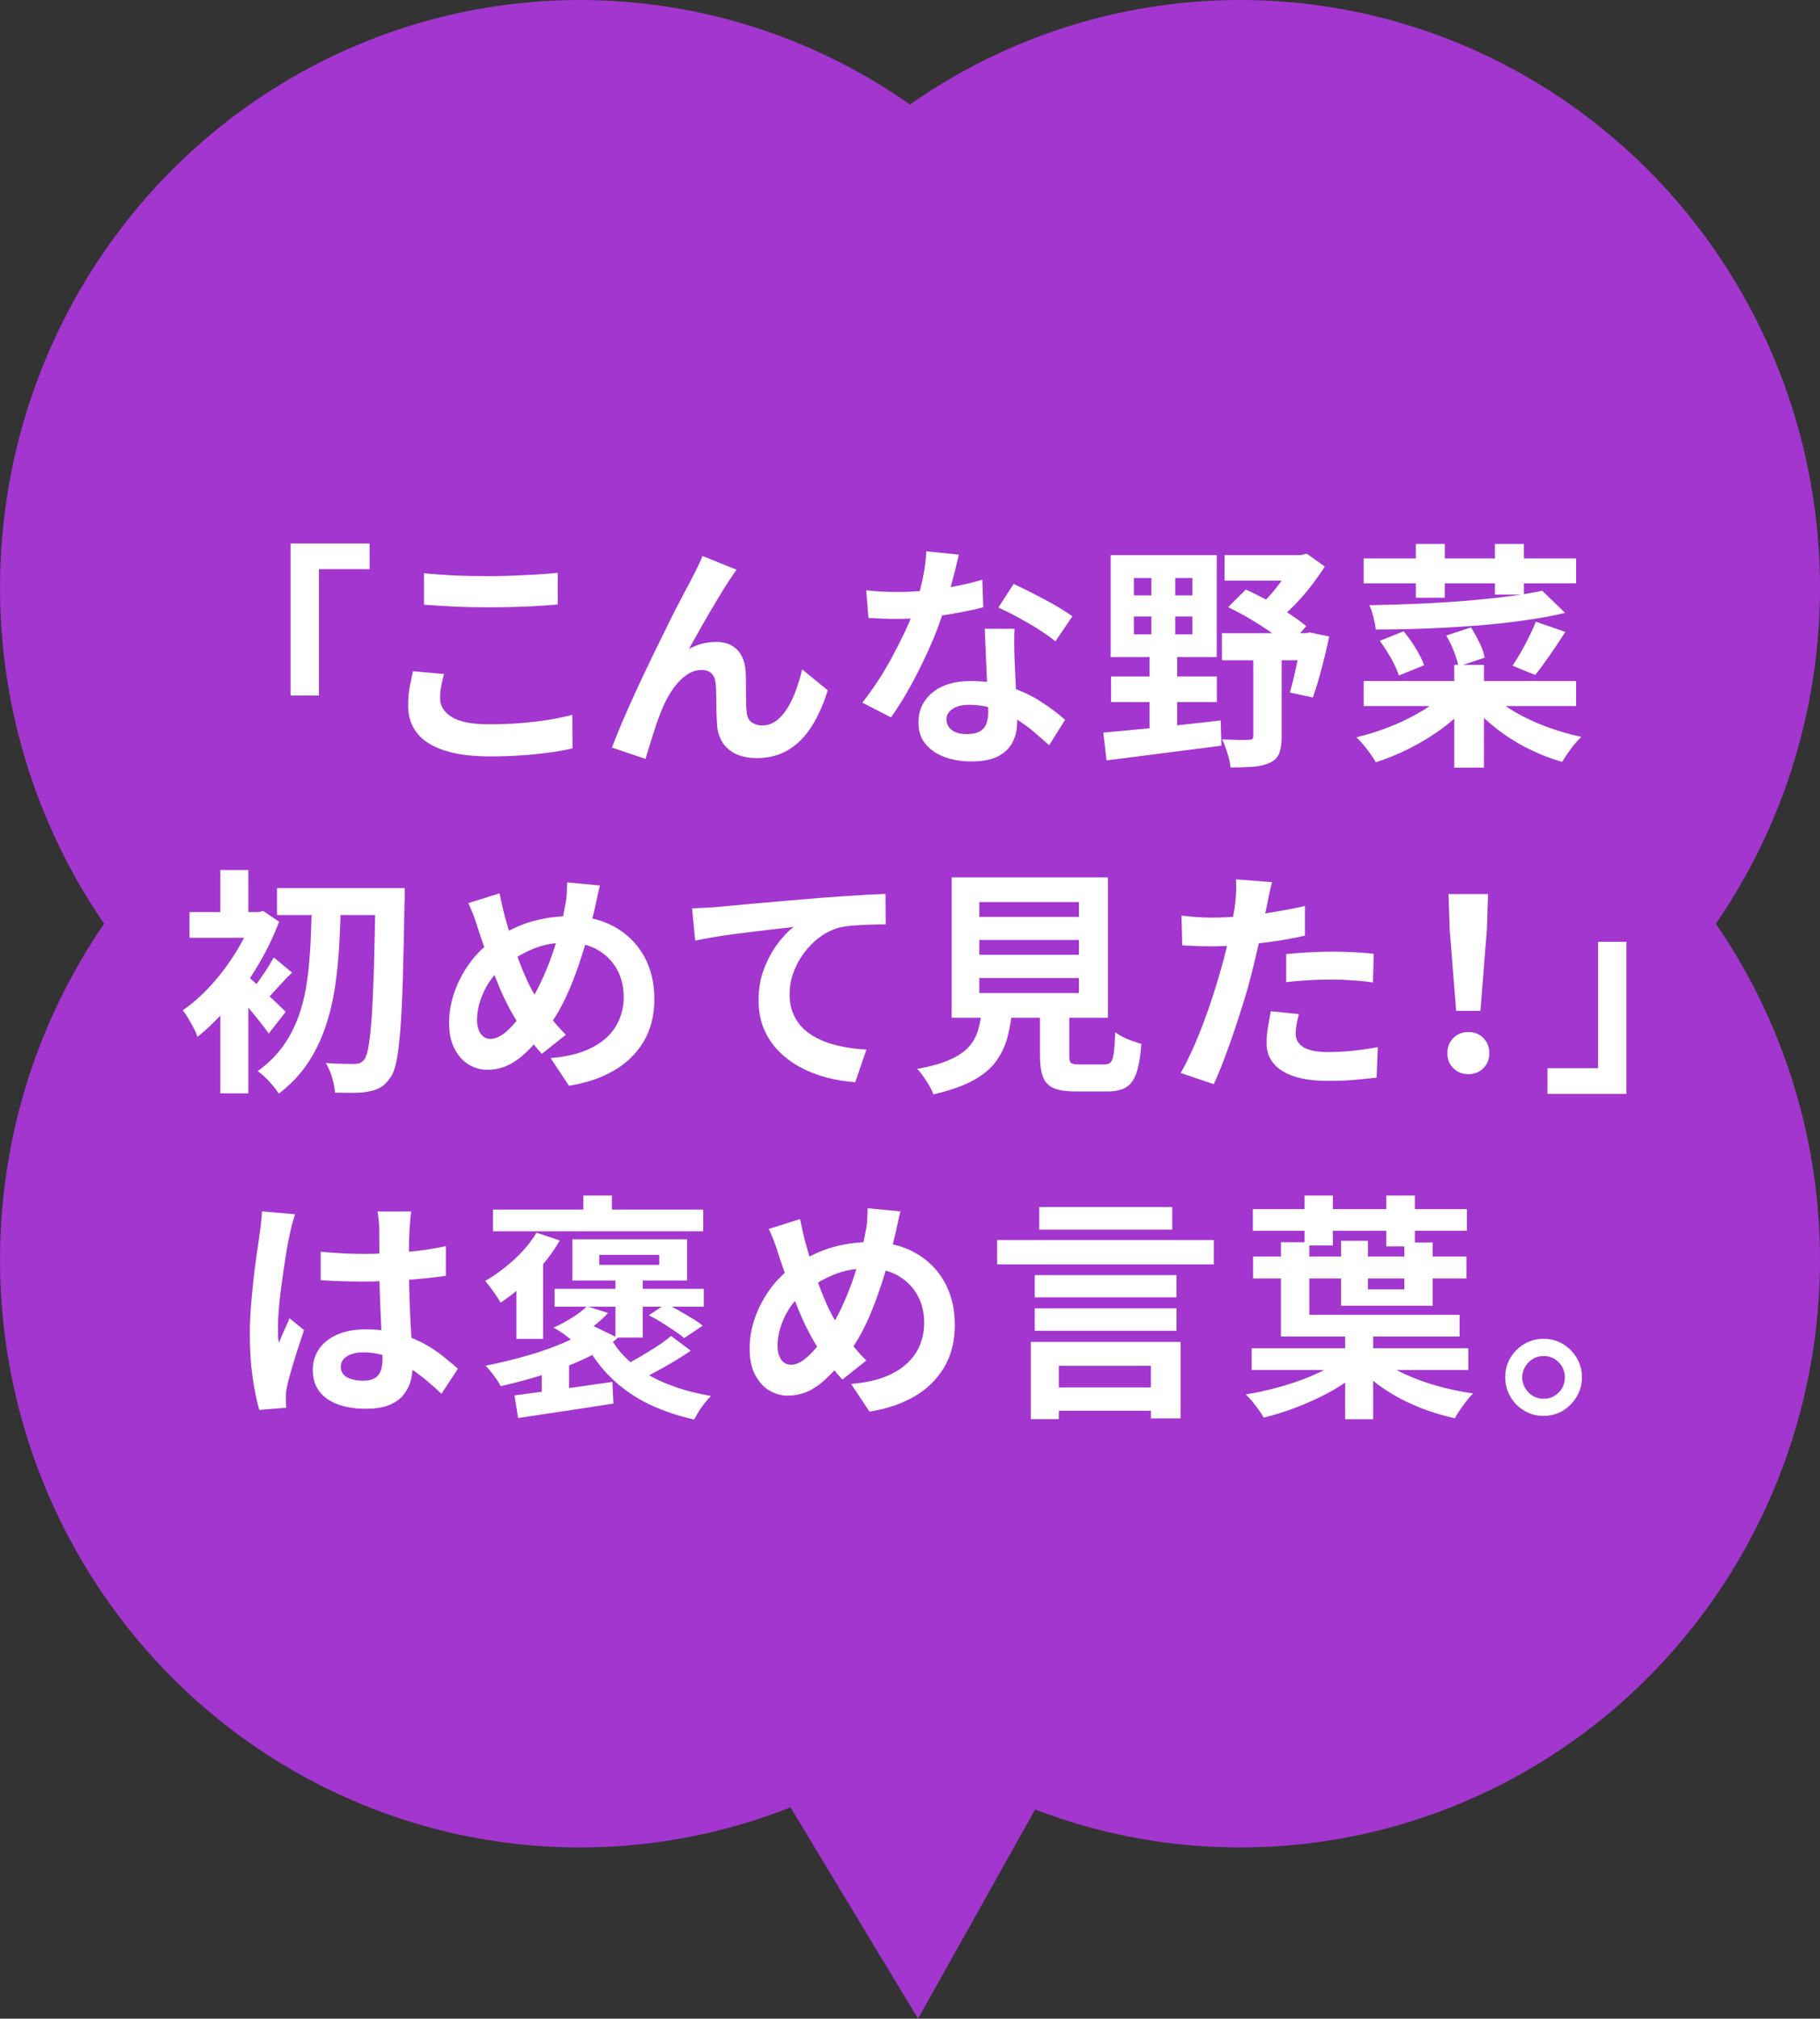
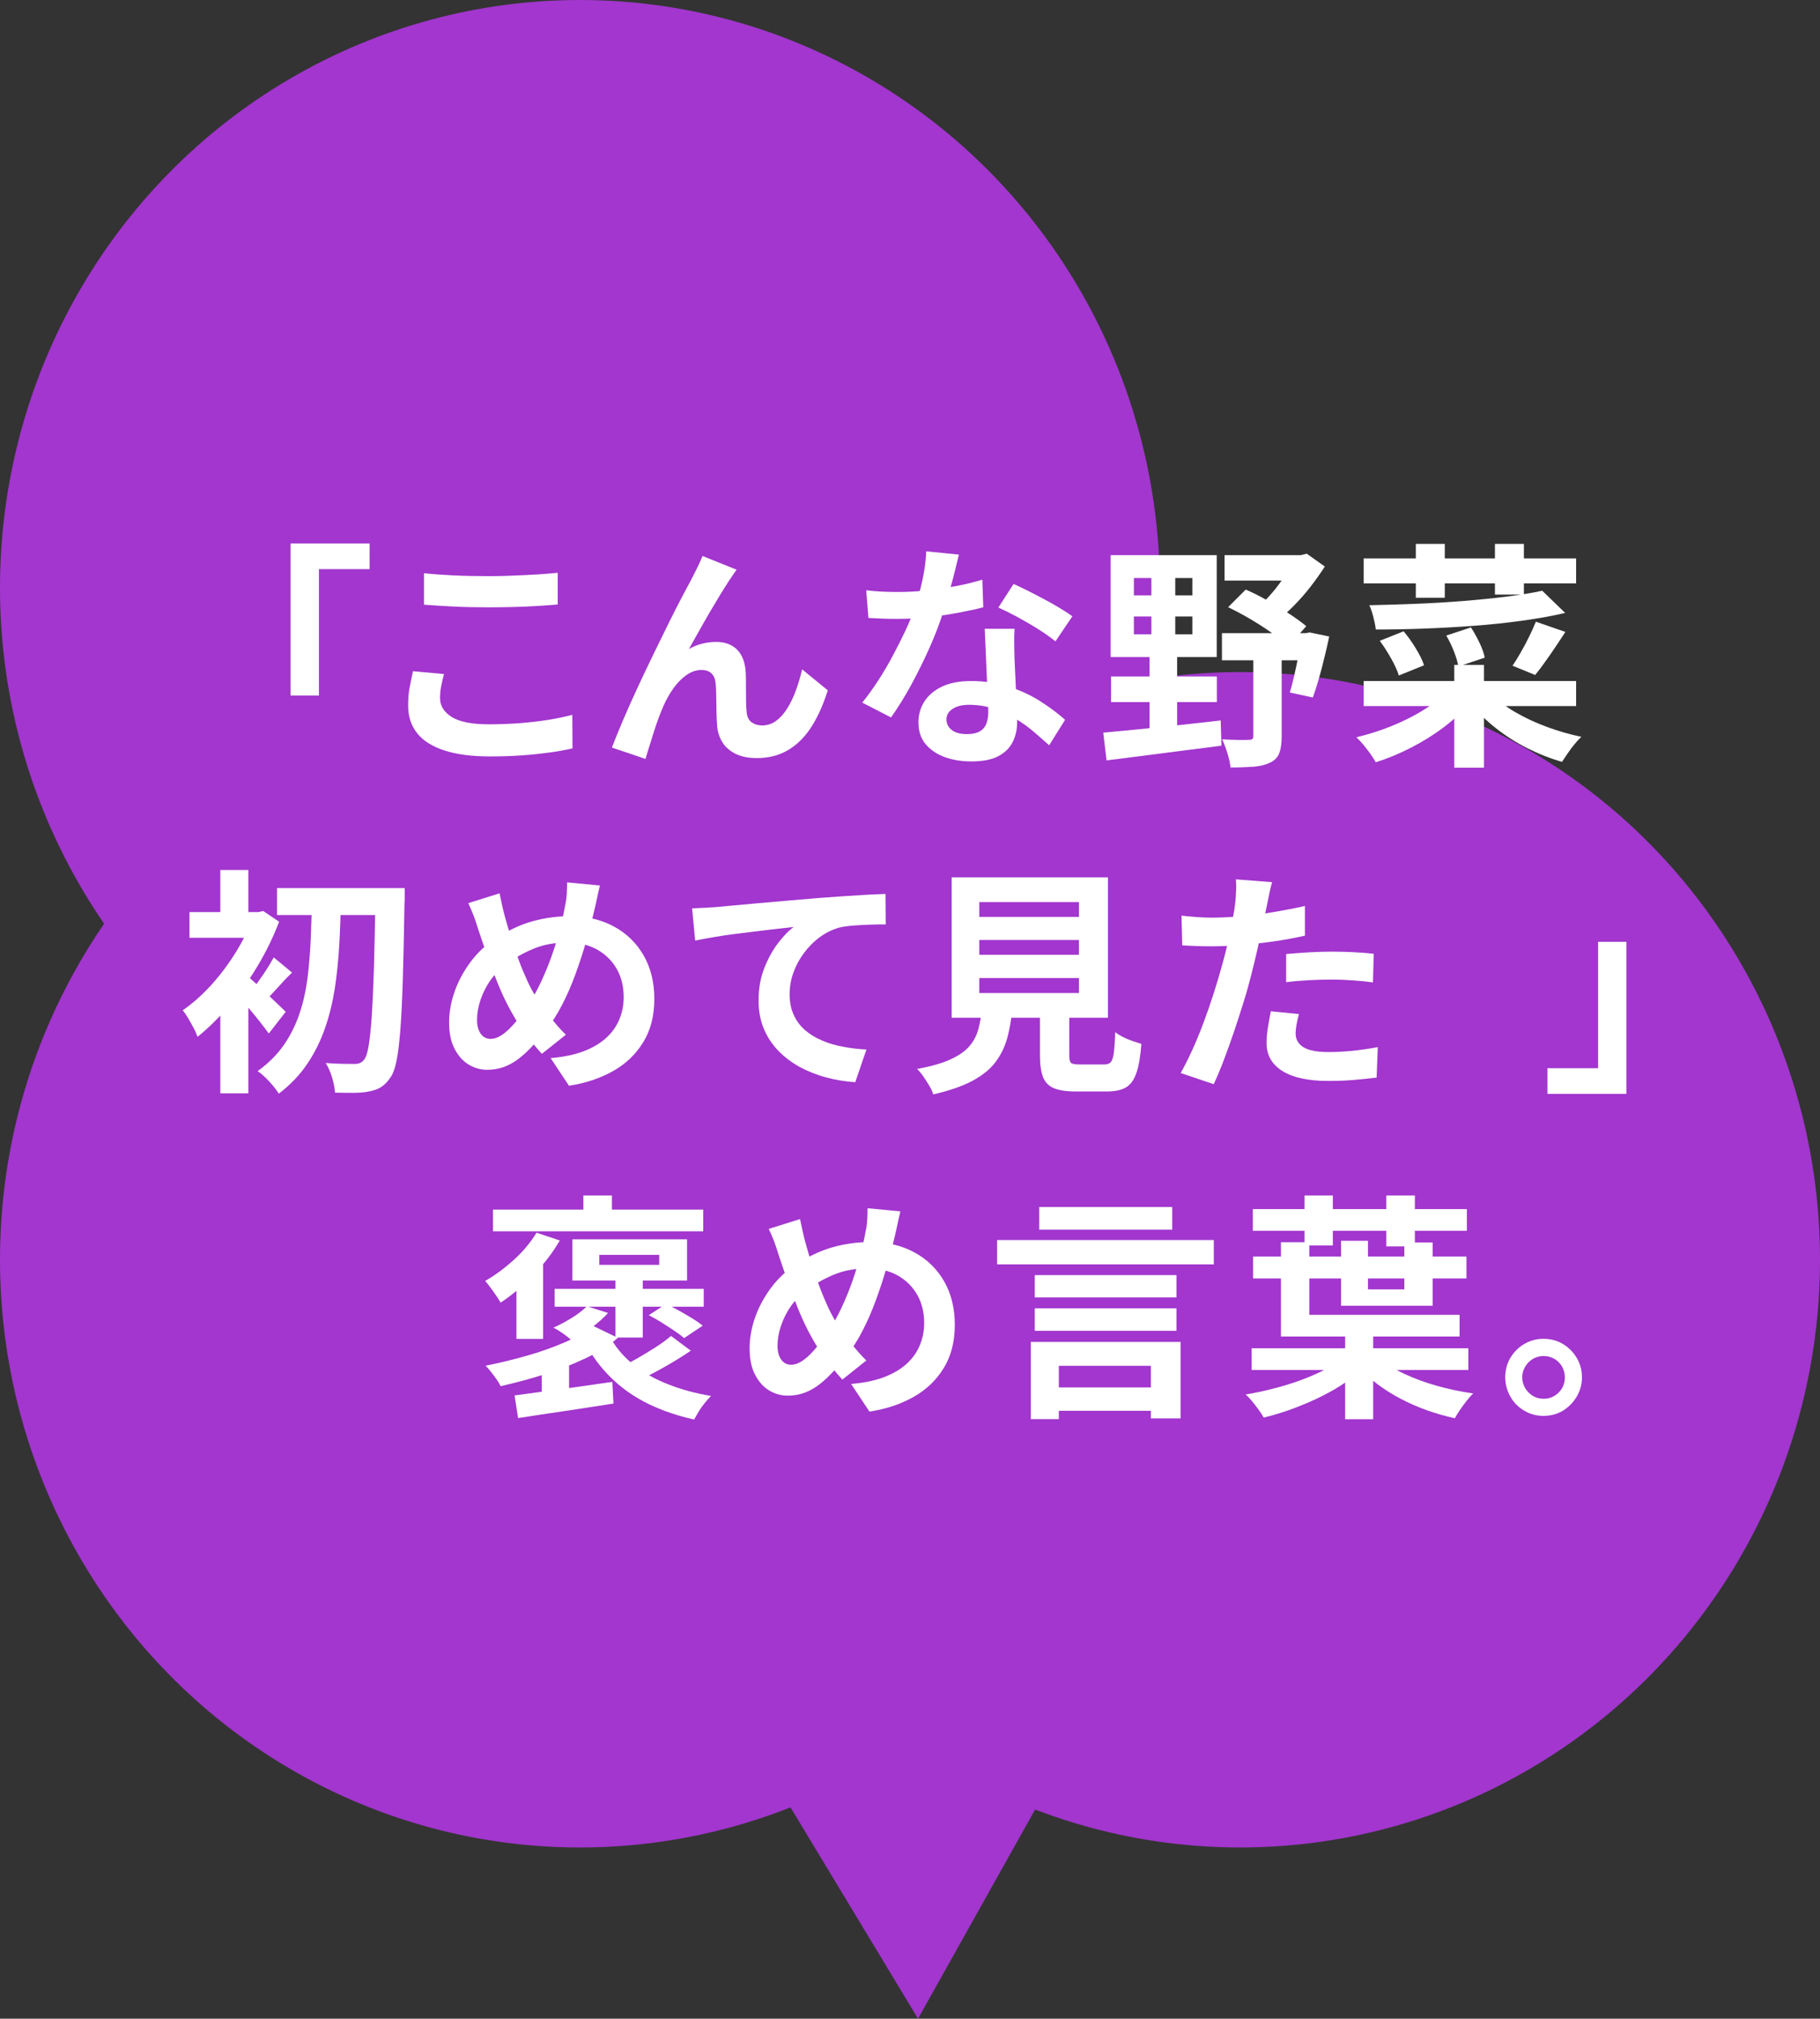
<svg xmlns="http://www.w3.org/2000/svg" id="_レイヤー_2" viewBox="0 0 174.62 193.59">
  <rect x="0" y="0" width="174.62" height="193.59" fill="#333333" stroke="none" />
  <defs>
    <style>.cls-1{fill:#fff;}.cls-2{fill:#a236ce;}</style>
  </defs>
  <g id="_レイヤー_1-2">
    <ellipse class="cls-2" cx="55.64" cy="56.36" rx="55.64" ry="56.36" />
-     <ellipse class="cls-2" cx="118.98" cy="56.36" rx="55.64" ry="56.36" />
    <ellipse class="cls-2" cx="55.64" cy="120.81" rx="55.64" ry="56.36" />
    <ellipse class="cls-2" cx="118.98" cy="120.81" rx="55.64" ry="56.36" />
    <polygon class="cls-2" points="63.08 152.18 88.08 193.59 111.39 151.97 63.08 152.18" />
    <path class="cls-1" d="M27.88,52.12h7.58v2.46h-4.86v12.12h-2.72v-14.58Z" />
    <path class="cls-1" d="M42.6,64.65c-.11.4-.2.78-.27,1.16-.08.38-.11.76-.11,1.14,0,.73.37,1.33,1.11,1.8.74.47,1.93.71,3.57.71,1.03,0,2.03-.04,2.99-.11.96-.08,1.87-.18,2.73-.32s1.62-.3,2.29-.48l.02,3.22c-.67.15-1.42.29-2.24.4s-1.71.21-2.66.27c-.95.07-1.96.1-3.02.1-1.73,0-3.19-.19-4.36-.57-1.17-.38-2.05-.93-2.62-1.65-.58-.72-.87-1.61-.87-2.66,0-.67.05-1.28.16-1.83.11-.55.21-1.03.3-1.46l2.99.27ZM40.68,54.97c.84.09,1.78.16,2.83.21,1.05.05,2.18.07,3.38.07.75,0,1.52-.01,2.32-.05.8-.03,1.57-.07,2.32-.11.75-.05,1.41-.1,1.98-.16v3.04c-.53.05-1.17.09-1.93.14-.75.05-1.54.08-2.35.1-.81.02-1.59.03-2.32.03-1.19,0-2.29-.02-3.31-.07-1.02-.05-1.99-.11-2.92-.18v-3.01Z" />
    <path class="cls-1" d="M70.69,54.6c-.11.15-.22.32-.35.51-.13.19-.25.38-.38.56-.27.41-.57.89-.9,1.43-.33.54-.67,1.11-1.02,1.71-.35.6-.69,1.2-1.02,1.79-.33.59-.64,1.14-.92,1.64.43-.24.86-.42,1.3-.52.44-.11.88-.16,1.32-.16.85,0,1.52.25,2.02.76.49.51.76,1.24.81,2.2.02.33.02.74.02,1.21s0,.94.01,1.41c0,.47.03.87.06,1.19.05.44.21.76.49.95.28.19.61.29.99.29.49,0,.93-.14,1.33-.43.4-.29.76-.69,1.08-1.2.32-.51.6-1.09.83-1.73.24-.65.44-1.32.6-2.02l2.46,2.01c-.4,1.29-.9,2.43-1.51,3.41-.61.98-1.35,1.74-2.23,2.28-.88.54-1.9.81-3.07.81-.84,0-1.54-.15-2.1-.44-.56-.3-.98-.68-1.25-1.16-.27-.48-.43-1-.46-1.56-.03-.41-.05-.87-.06-1.37s-.02-.99-.02-1.47c0-.48-.03-.87-.06-1.17-.03-.4-.16-.71-.39-.94-.23-.23-.55-.34-.96-.34-.5,0-.98.16-1.44.48s-.87.74-1.24,1.25c-.37.52-.7,1.09-.97,1.71-.15.33-.31.73-.48,1.19-.17.46-.33.93-.48,1.41-.15.49-.3.95-.43,1.38-.14.43-.25.8-.34,1.11l-3.22-1.09c.29-.76.64-1.63,1.06-2.61.42-.98.88-2.01,1.38-3.09s1.01-2.15,1.53-3.22,1.01-2.07,1.48-3.02c.47-.95.89-1.78,1.27-2.49.37-.71.66-1.24.86-1.61.15-.3.33-.65.52-1.03s.4-.81.59-1.3l3.24,1.3Z" />
    <path class="cls-1" d="M92,53.19c-.09.38-.21.88-.36,1.48-.15.61-.32,1.25-.51,1.92-.19.67-.39,1.33-.6,1.98-.33,1.1-.78,2.26-1.32,3.49-.55,1.23-1.14,2.43-1.78,3.61-.64,1.17-1.29,2.21-1.94,3.13l-2.76-1.42c.52-.64,1.03-1.35,1.53-2.12s.97-1.57,1.41-2.4c.44-.82.84-1.62,1.2-2.38.36-.77.64-1.46.86-2.09.29-.81.54-1.71.76-2.7.22-1,.35-1.94.38-2.82l3.15.32ZM83.12,56.61c.49.06,1.01.1,1.56.13.56.02,1.05.03,1.47.03.94,0,1.9-.05,2.86-.16.97-.11,1.9-.25,2.8-.42.9-.17,1.71-.38,2.44-.6l.09,2.65c-.65.17-1.43.34-2.34.51-.91.17-1.86.32-2.86.43-1,.11-1.99.17-2.97.17-.46,0-.92,0-1.39-.02s-.96-.04-1.46-.07l-.21-2.65ZM97.34,60.29c-.03.49-.04.97-.03,1.45,0,.48.02.97.03,1.47.02.35.03.8.06,1.33.02.54.05,1.11.08,1.71.03.6.06,1.17.08,1.71s.03.97.03,1.29c0,.7-.14,1.33-.43,1.91s-.75,1.02-1.38,1.36c-.63.33-1.49.5-2.59.5-.94,0-1.8-.14-2.56-.42s-1.37-.7-1.83-1.25c-.46-.55-.68-1.25-.68-2.09,0-.75.2-1.42.59-2.02.4-.6.97-1.07,1.72-1.42.75-.34,1.66-.51,2.73-.51,1.34,0,2.57.19,3.7.56,1.13.37,2.14.85,3.03,1.43.9.58,1.67,1.16,2.3,1.73l-1.53,2.44c-.41-.37-.88-.78-1.4-1.23-.52-.46-1.11-.88-1.76-1.28-.65-.4-1.35-.72-2.1-.98-.75-.26-1.56-.39-2.43-.39-.65,0-1.18.13-1.57.39-.4.26-.59.59-.59,1s.17.77.51,1.03.82.39,1.45.39c.52,0,.93-.09,1.23-.26.3-.17.52-.43.64-.75.12-.33.18-.7.18-1.11,0-.35-.02-.84-.05-1.48-.03-.64-.06-1.35-.1-2.12-.04-.78-.07-1.55-.1-2.33-.03-.78-.06-1.46-.09-2.05h2.85ZM101.26,61.5c-.44-.36-.99-.75-1.64-1.16-.65-.41-1.33-.8-2.02-1.18-.69-.37-1.3-.67-1.81-.9l1.46-2.26c.41.18.88.41,1.4.67.52.27,1.06.54,1.6.83.54.29,1.04.57,1.51.86.46.28.84.53,1.13.74l-1.62,2.4Z" />
    <path class="cls-1" d="M105.85,70.26c.94-.09,2.03-.19,3.26-.31,1.23-.11,2.53-.25,3.9-.4s2.74-.3,4.11-.46l.07,2.42c-1.29.17-2.6.33-3.91.5-1.32.17-2.58.33-3.8.49-1.22.16-2.32.3-3.31.42l-.32-2.67ZM106.56,53.24h10.18v9.77h-10.18v-9.77ZM106.6,64.87h10.15v2.46h-10.15v-2.46ZM108.79,55.43v1.67h5.61v-1.67h-5.61ZM108.79,59.12v1.71h5.61v-1.71h-5.61ZM110.48,54.01h2.28v7.67h.18v8.51h-2.65v-8.51h.18v-7.67ZM117.24,60.72h8.47v2.6h-8.47v-2.6ZM120.25,62.02h2.72v8.63c0,.65-.08,1.18-.23,1.58-.15.4-.45.7-.89.91s-.97.34-1.6.39c-.62.04-1.35.07-2.19.07-.03-.38-.13-.83-.29-1.35-.16-.52-.33-.97-.51-1.35.52.03,1.03.05,1.54.06s.85,0,1.02-.01c.17,0,.28-.03.34-.08.06-.05.09-.15.09-.29v-8.56ZM117.49,53.24h7.87v2.44h-7.87v-2.44ZM117.83,58.23l1.69-1.69c.7.3,1.41.66,2.13,1.07.72.41,1.41.83,2.05,1.25.65.43,1.19.82,1.63,1.19l-1.71,1.92c-.43-.4-.96-.82-1.61-1.28-.65-.46-1.33-.9-2.06-1.33-.73-.43-1.44-.81-2.12-1.13ZM124.13,53.24h.66l.59-.14,1.73,1.23c-.4.62-.85,1.26-1.36,1.92s-1.05,1.27-1.63,1.86c-.58.59-1.17,1.09-1.78,1.52-.17-.24-.41-.52-.72-.82-.31-.3-.57-.55-.76-.73.43-.38.85-.82,1.28-1.33.43-.51.81-1.03,1.15-1.55.34-.52.62-1,.83-1.43v-.52ZM124.88,60.72h.39l.39-.07,1.87.39c-.21,1.02-.46,2.06-.74,3.13-.28,1.06-.56,1.97-.83,2.72l-2.21-.48c.14-.44.27-.96.41-1.56.14-.6.27-1.23.4-1.88.13-.65.24-1.27.33-1.85v-.39Z" />
    <path class="cls-1" d="M138.78,66.4l2.24.98c-.7.85-1.54,1.64-2.51,2.37-.97.73-2.02,1.38-3.13,1.95s-2.24,1.04-3.38,1.4c-.14-.24-.31-.51-.52-.81-.21-.3-.44-.58-.67-.87-.24-.28-.46-.52-.67-.72.84-.2,1.67-.44,2.5-.74.83-.3,1.63-.63,2.4-1.02.77-.38,1.47-.79,2.11-1.22.64-.43,1.19-.88,1.64-1.33ZM130.84,53.55h20.38v2.4h-20.38v-2.4ZM130.84,65.31h20.38v2.4h-20.38v-2.4ZM147.98,56.66l2.19,2.12c-1.26.29-2.63.54-4.11.74-1.48.21-3.01.37-4.61.49-1.6.12-3.19.21-4.79.27-1.6.06-3.15.09-4.66.09-.03-.32-.11-.71-.23-1.19-.12-.47-.25-.85-.39-1.14,1.48-.03,2.99-.08,4.53-.14,1.54-.06,3.05-.15,4.53-.27,1.48-.12,2.86-.26,4.14-.42,1.29-.16,2.41-.35,3.39-.56ZM132.39,61.45l2.28-.91c.41.49.8,1.03,1.17,1.64.37.61.64,1.15.79,1.62l-2.42.98c-.14-.46-.38-1-.73-1.62-.35-.62-.71-1.19-1.1-1.71ZM135.84,52.16h2.78v5.16h-2.78v-5.16ZM138.76,60.95l2.37-.78c.29.44.56.93.82,1.47.26.54.43,1.02.5,1.43l-2.53.84c-.06-.4-.2-.87-.42-1.44-.22-.56-.47-1.07-.74-1.53ZM139.53,63.76h2.85v9.86h-2.85v-9.86ZM143.14,66.58c.59.62,1.35,1.2,2.27,1.73s1.92,1,3.01,1.4c1.09.4,2.19.72,3.3.95-.21.2-.43.44-.66.72-.23.28-.45.57-.65.87-.21.3-.38.57-.54.81-1.13-.32-2.24-.76-3.33-1.31-1.1-.56-2.11-1.2-3.03-1.93-.93-.73-1.73-1.52-2.42-2.37l2.05-.87ZM143.43,52.16h2.78v4.86h-2.78v-4.86ZM147.36,59.62l2.83.98c-.49.76-.99,1.51-1.51,2.26-.52.75-.98,1.37-1.39,1.87l-2.17-.89c.26-.38.53-.82.81-1.31.28-.49.55-1,.8-1.51.25-.51.46-.98.63-1.4Z" />
    <path class="cls-1" d="M24.27,87.47h.52l.46-.11,1.53,1.03c-.55,1.45-1.24,2.87-2.08,4.27-.84,1.4-1.75,2.68-2.75,3.83-1,1.16-2,2.14-3,2.94-.08-.24-.2-.53-.38-.86-.18-.33-.35-.65-.54-.96-.18-.31-.35-.55-.5-.72.93-.64,1.83-1.44,2.72-2.41.88-.97,1.67-2.02,2.37-3.15.7-1.13,1.25-2.25,1.64-3.34v-.53ZM18.18,87.47h6.82v2.46h-6.82v-2.46ZM21.14,83.43h2.69v5.36h-2.69v-5.36ZM21.14,95.18l2.69-3.22v12.89h-2.69v-9.68ZM23.56,93.47c.2.14.48.37.83.7s.74.68,1.15,1.07.79.75,1.13,1.07.59.57.74.72l-1.62,2.08c-.21-.29-.48-.64-.79-1.04-.31-.4-.65-.81-1-1.23-.36-.42-.7-.81-1.02-1.19-.32-.37-.6-.68-.84-.92l1.41-1.25ZM26.26,91.81l1.76,1.46c-.49.47-.94.95-1.37,1.43s-.81.89-1.16,1.22l-1.23-1.12c.32-.38.67-.86,1.06-1.44.39-.58.7-1.1.95-1.55ZM29.93,86.38h2.78c-.03,1.42-.08,2.83-.16,4.24s-.22,2.79-.42,4.13c-.21,1.34-.52,2.62-.95,3.86-.43,1.23-1,2.38-1.71,3.43-.72,1.06-1.62,2-2.72,2.84-.23-.36-.53-.75-.91-1.16-.38-.41-.75-.75-1.12-1,1-.72,1.83-1.54,2.48-2.46s1.15-1.93,1.52-3.01c.37-1.08.62-2.22.78-3.42.15-1.2.25-2.43.31-3.68.05-1.26.09-2.51.13-3.75ZM26.58,85.17h10.45v2.58h-10.45v-2.58ZM36.02,85.17h2.81v.88c0,.22,0,.39-.02.51-.05,2.88-.1,5.31-.16,7.3-.06,1.99-.14,3.63-.24,4.91-.1,1.28-.22,2.27-.37,2.98-.15.71-.32,1.21-.54,1.52-.3.46-.62.78-.94.98-.32.2-.69.33-1.12.41-.41.09-.91.14-1.49.14s-1.19,0-1.81-.02c-.02-.4-.11-.87-.27-1.42s-.37-1.02-.62-1.42c.61.05,1.16.07,1.67.08s.88.01,1.14.01c.38,0,.68-.14.89-.43.17-.21.31-.65.42-1.31s.21-1.61.3-2.84c.08-1.23.15-2.8.21-4.7.05-1.9.1-4.21.15-6.91v-.66Z" />
    <path class="cls-1" d="M57.56,84.91c-.05.2-.1.44-.17.73-.07.29-.13.58-.19.87-.06.29-.11.52-.16.71-.24,1.02-.52,2.06-.82,3.12-.3,1.06-.65,2.1-1.03,3.14-.38,1.03-.8,2-1.27,2.9-.46.9-.98,1.7-1.54,2.4-.68.88-1.33,1.61-1.93,2.17s-1.2.98-1.79,1.24c-.59.27-1.24.4-1.94.4-.62,0-1.21-.17-1.77-.51-.56-.34-1-.85-1.35-1.53s-.51-1.51-.51-2.5.19-2.03.56-3.05c.37-1.01.89-1.95,1.55-2.82.66-.87,1.44-1.59,2.34-2.17,1.22-.79,2.41-1.35,3.58-1.67s2.37-.48,3.58-.48c1.58,0,2.98.33,4.2.99s2.17,1.59,2.85,2.77,1.03,2.58,1.03,4.18-.35,2.98-1.06,4.14c-.71,1.16-1.68,2.09-2.91,2.78-1.23.69-2.64,1.16-4.22,1.4l-1.76-2.65c1.26-.11,2.34-.33,3.23-.68s1.61-.79,2.17-1.32c.56-.53.96-1.12,1.22-1.78.26-.65.39-1.34.39-2.05,0-1.03-.22-1.94-.67-2.73-.45-.78-1.08-1.4-1.88-1.85-.81-.45-1.76-.67-2.85-.67-1.2,0-2.27.19-3.22.58-.94.39-1.81.87-2.6,1.45-.59.43-1.1.94-1.53,1.54-.43.6-.75,1.24-.98,1.91-.23.67-.34,1.32-.34,1.94,0,.55.12.99.35,1.32s.55.5.95.5c.29,0,.59-.09.89-.26.3-.17.61-.41.91-.71s.61-.64.91-1.04c.3-.4.61-.81.91-1.25.43-.65.83-1.38,1.21-2.19.38-.81.73-1.65,1.04-2.53.31-.88.57-1.74.79-2.57.21-.83.38-1.59.5-2.29.08-.33.13-.71.15-1.14.02-.43.03-.77.03-1.03l3.15.3ZM47.93,85.67c.08.38.16.75.24,1.12.08.37.17.72.26,1.07.17.62.37,1.3.59,2.02.23.72.48,1.44.74,2.16s.54,1.37.81,1.97c.27.6.55,1.11.82,1.54.4.61.84,1.24,1.35,1.91.5.66,1.02,1.25,1.55,1.77l-2.3,1.83c-.46-.5-.86-.99-1.22-1.45-.36-.46-.73-.98-1.11-1.56-.33-.52-.67-1.12-1.02-1.8s-.68-1.43-1-2.24c-.33-.81-.64-1.63-.94-2.49-.3-.85-.58-1.7-.86-2.53-.12-.41-.26-.81-.4-1.19-.15-.38-.32-.78-.51-1.19l2.99-.94Z" />
    <path class="cls-1" d="M66.4,87.11c.46-.02.89-.04,1.3-.06s.73-.04.96-.06c.47-.05,1.05-.1,1.73-.16.68-.06,1.46-.13,2.32-.21.86-.08,1.78-.16,2.75-.24.97-.08,1.99-.17,3.04-.26.79-.06,1.58-.12,2.37-.17.79-.05,1.54-.1,2.25-.14.71-.04,1.32-.06,1.84-.08l.02,2.92c-.41,0-.88,0-1.41.02-.53.02-1.06.04-1.59.08s-.99.1-1.4.19c-.68.18-1.32.49-1.91.92-.59.43-1.1.95-1.54,1.54-.44.59-.78,1.23-1.02,1.91s-.35,1.36-.35,2.04c0,.75.13,1.4.39,1.97.26.57.62,1.06,1.08,1.46.46.4,1.01.74,1.63,1,.62.27,1.3.47,2.02.6.72.14,1.47.23,2.25.27l-1.07,3.13c-.96-.06-1.89-.21-2.8-.46-.91-.24-1.75-.58-2.53-1-.78-.43-1.47-.95-2.06-1.56s-1.06-1.32-1.39-2.12c-.33-.8-.5-1.69-.5-2.68,0-1.11.17-2.12.52-3.04.35-.91.78-1.71,1.3-2.41.52-.69,1.03-1.23,1.55-1.61-.43.05-.94.1-1.54.17-.6.07-1.25.14-1.94.23-.69.08-1.4.17-2.11.26-.72.09-1.4.19-2.07.31-.66.11-1.26.22-1.79.33l-.3-3.13Z" />
    <path class="cls-1" d="M94.21,96.71h2.92c-.09,1.04-.26,1.98-.49,2.84-.24.86-.62,1.63-1.14,2.32s-1.27,1.28-2.22,1.79c-.96.51-2.21.94-3.74,1.29-.08-.26-.2-.54-.38-.83-.17-.3-.37-.59-.57-.89-.21-.3-.41-.54-.6-.72,1.32-.24,2.38-.54,3.17-.9s1.4-.77,1.81-1.24c.42-.47.71-1.01.88-1.61.17-.6.29-1.28.37-2.04ZM91.31,84.14h14.99v13.46h-14.99v-13.46ZM93.96,86.51v1.42h9.56v-1.42h-9.56ZM93.96,90.14v1.42h9.56v-1.42h-9.56ZM93.96,93.79v1.44h9.56v-1.44h-9.56ZM99.78,95.78h2.81v5.45c0,.37.06.6.17.7.11.1.38.15.81.15h2.4c.26,0,.46-.07.59-.21.14-.14.24-.43.3-.87.06-.44.11-1.11.14-2.01.2.15.44.3.74.46.3.15.61.28.94.39.33.11.6.2.83.27-.09,1.2-.25,2.13-.48,2.79-.23.66-.56,1.12-1,1.38-.44.26-1.04.39-1.8.39h-3.04c-.9,0-1.59-.11-2.09-.32-.49-.21-.84-.57-1.03-1.07-.19-.5-.29-1.18-.29-2.03v-5.48Z" />
    <path class="cls-1" d="M122.05,84.6c-.09.3-.18.68-.27,1.12-.09.44-.16.78-.21,1.03-.11.52-.24,1.15-.4,1.89-.16.75-.33,1.54-.52,2.37-.19.84-.38,1.64-.58,2.4-.2.81-.44,1.68-.73,2.61-.29.94-.6,1.89-.92,2.85-.33.97-.66,1.89-.99,2.76-.33.88-.66,1.65-.98,2.34l-3.17-1.07c.33-.58.69-1.28,1.07-2.11.38-.83.75-1.72,1.11-2.68.36-.96.69-1.91.99-2.85s.56-1.82.78-2.62c.15-.53.3-1.08.43-1.64.14-.56.26-1.11.37-1.64.11-.53.2-1.03.29-1.5s.15-.87.19-1.22c.05-.43.08-.85.09-1.28.02-.43,0-.77-.02-1.03l3.49.27ZM116.23,88c.93,0,1.89-.05,2.9-.14,1-.09,2.02-.22,3.04-.39,1.02-.17,2.03-.36,3.03-.59v2.85c-.94.21-1.95.4-3.01.55-1.06.15-2.11.27-3.15.35-1.03.08-1.99.12-2.85.12-.55,0-1.04-.01-1.48-.03-.44-.02-.87-.04-1.28-.06l-.07-2.85c.59.06,1.1.11,1.53.14.43.03.88.05,1.35.05ZM124.63,97.24c-.09.32-.17.65-.23.99-.06.34-.09.64-.09.9,0,.24.05.47.16.68.11.21.27.4.5.56.23.16.54.29.95.38.4.09.91.14,1.52.14.78,0,1.56-.04,2.34-.12.78-.08,1.59-.2,2.41-.35l-.11,2.92c-.64.08-1.35.15-2.12.22-.78.07-1.62.1-2.53.1-1.92,0-3.38-.32-4.39-.95s-1.52-1.53-1.52-2.68c0-.52.05-1.04.14-1.57s.18-1.03.27-1.48l2.72.27ZM123.4,91.49c.64-.06,1.35-.11,2.12-.16.78-.04,1.53-.07,2.26-.07.65,0,1.32.02,2,.05s1.35.08,2.02.16l-.07,2.74c-.56-.08-1.18-.14-1.86-.19-.68-.05-1.37-.08-2.06-.08-.78,0-1.53.02-2.25.06-.72.04-1.44.1-2.16.19v-2.69Z" />
-     <path class="cls-1" d="M140.88,103.01c-.58,0-1.06-.19-1.44-.57-.38-.38-.57-.86-.57-1.44s.19-1.08.57-1.46c.38-.38.86-.57,1.44-.57s1.06.19,1.44.57c.38.38.57.87.57,1.46s-.19,1.06-.57,1.44-.86.57-1.44.57ZM139.71,96.94l-.62-7.8-.11-3.4h3.79l-.11,3.4-.62,7.8h-2.33Z" />
    <path class="cls-1" d="M156.05,104.9h-7.58v-2.46h4.86v-12.12h2.72v14.58Z" />
-     <path class="cls-1" d="M28.31,116.43c-.05.15-.11.37-.19.64s-.15.54-.21.8c-.05.26-.1.46-.13.59-.08.32-.16.75-.25,1.29s-.19,1.15-.29,1.83c-.1.68-.19,1.37-.29,2.08-.09.71-.16,1.38-.21,2.01-.05.63-.07,1.17-.07,1.63,0,.23,0,.48.01.74,0,.27.03.51.08.74.11-.27.22-.54.33-.8.11-.26.23-.52.35-.78.12-.26.24-.52.34-.78l1.39,1.14c-.21.62-.43,1.28-.65,1.96s-.42,1.33-.59,1.94-.31,1.12-.4,1.53c-.03.15-.06.33-.08.55s-.03.39-.03.52c0,.12,0,.27.01.45s.02.34.03.49l-2.58.21c-.24-.81-.46-1.84-.64-3.09-.18-1.25-.27-2.66-.27-4.21,0-.85.04-1.75.11-2.68.08-.94.16-1.84.26-2.7.1-.87.2-1.66.31-2.38s.19-1.3.25-1.75c.05-.32.09-.68.14-1.08.05-.4.08-.79.09-1.15l3.15.27ZM39.45,116.18c-.03.21-.06.45-.08.71-.02.26-.04.52-.06.78-.02.24-.03.57-.05.98-.02.41-.02.87-.02,1.38v1.61c0,1.04.02,2,.05,2.91.03.91.07,1.74.11,2.51.05.77.09,1.47.13,2.11.04.64.06,1.23.06,1.78,0,.59-.08,1.14-.24,1.64-.16.5-.42.94-.76,1.32-.35.38-.81.67-1.38.88-.57.21-1.27.31-2.09.31-1.58,0-2.83-.32-3.74-.96-.91-.64-1.37-1.56-1.37-2.76,0-.78.21-1.46.62-2.04s1-1.04,1.76-1.37,1.66-.49,2.69-.49,2.06.11,2.94.34c.88.23,1.69.53,2.42.91.73.38,1.38.79,1.95,1.24.57.45,1.08.88,1.54,1.29l-1.57,2.4c-.87-.82-1.71-1.53-2.53-2.12-.82-.59-1.64-1.05-2.45-1.37-.81-.32-1.65-.48-2.52-.48-.64,0-1.16.12-1.56.37-.4.24-.6.59-.6,1.03s.21.79.62,1c.41.21.91.32,1.51.32.47,0,.84-.08,1.12-.24.27-.16.47-.4.58-.71.11-.31.17-.69.17-1.13,0-.4-.02-.91-.05-1.55-.03-.64-.06-1.35-.1-2.14-.04-.79-.07-1.62-.1-2.48-.03-.86-.05-1.7-.05-2.52,0-.87,0-1.65-.01-2.36s-.01-1.24-.01-1.59c0-.17-.02-.4-.05-.71-.03-.3-.07-.57-.11-.8h3.26ZM30.78,120.04c.65.06,1.31.11,1.97.15.66.04,1.33.06,2.02.06,1.4,0,2.79-.06,4.18-.18,1.38-.12,2.66-.31,3.83-.57v2.85c-1.19.17-2.47.3-3.86.4s-2.77.15-4.15.15c-.67,0-1.33-.01-2-.03-.66-.02-1.33-.06-2-.1v-2.71Z" />
    <path class="cls-1" d="M51.47,118.21l2.24.75c-.67,1.16-1.52,2.26-2.54,3.32-1.03,1.06-2.07,1.94-3.14,2.64-.09-.17-.23-.38-.41-.65-.18-.27-.37-.53-.56-.79-.19-.26-.36-.47-.51-.64.96-.55,1.88-1.23,2.77-2.04.89-.81,1.61-1.68,2.16-2.59ZM56.93,127.16l2.35,1.14c-.88.75-1.93,1.41-3.15,1.98-1.22.58-2.52,1.08-3.9,1.52s-2.78.81-4.2,1.13c-.09-.2-.22-.42-.39-.66-.17-.24-.35-.48-.54-.72-.19-.24-.36-.43-.51-.58,1.37-.27,2.7-.6,4-.97,1.3-.37,2.5-.8,3.61-1.28,1.1-.48,2.01-1,2.73-1.56ZM47.3,116h20.17v2.08h-20.17v-2.08ZM49.37,133.82c.79-.11,1.7-.23,2.73-.37,1.03-.14,2.11-.29,3.24-.44,1.13-.16,2.27-.32,3.41-.49l.11,2.08c-1.08.17-2.16.33-3.25.5-1.09.17-2.13.32-3.14.47s-1.92.29-2.76.42l-.34-2.17ZM49.55,121.8l1.6-1.6.96.3v7.9h-2.56v-6.59ZM51.97,131.08l1.6-1.62,1.03.34v4.68h-2.62v-3.4ZM56.31,125.27l2.03.64c-.44.49-.99.97-1.63,1.45s-1.27.87-1.86,1.17c-.2-.18-.48-.4-.83-.65-.36-.25-.67-.44-.92-.56.61-.27,1.2-.59,1.78-.95s1.06-.73,1.44-1.11ZM53.21,123.6h14.31v1.71h-14.31v-1.71ZM54.92,118.85h11v3.95h-11v-3.95ZM55.97,114.65h2.74v2.44h-2.74v-2.44ZM58.71,128.53c.55.91,1.28,1.73,2.2,2.44.92.72,2,1.32,3.24,1.8,1.24.49,2.6.85,4.07,1.1-.18.18-.38.4-.59.66-.21.26-.41.53-.58.82-.18.29-.32.55-.45.78-1.57-.35-2.99-.83-4.27-1.44s-2.41-1.37-3.4-2.28c-.99-.91-1.83-1.96-2.53-3.15l2.31-.73ZM57.5,120.34v.96h5.75v-.96h-5.75ZM59.05,121.86h2.62v6.41h-2.62v-6.41ZM64.39,128.12l1.89,1.41c-.81.55-1.69,1.09-2.65,1.63s-1.84.99-2.65,1.33l-1.57-1.3c.53-.26,1.1-.56,1.71-.91.61-.35,1.2-.71,1.78-1.08.58-.37,1.07-.73,1.48-1.08ZM62.24,126.13l1.69-1.1c.38.2.79.42,1.22.66s.85.49,1.25.73c.4.24.74.48,1.02.71l-1.78,1.19c-.24-.21-.56-.45-.95-.71-.39-.26-.79-.52-1.22-.79-.43-.27-.84-.5-1.23-.7Z" />
    <path class="cls-1" d="M86.39,116.16c-.05.2-.1.44-.17.73-.07.29-.13.58-.19.87-.06.29-.11.52-.16.71-.24,1.02-.52,2.06-.82,3.12-.3,1.06-.65,2.1-1.03,3.14-.38,1.03-.8,2-1.27,2.9-.46.9-.98,1.7-1.54,2.4-.68.88-1.33,1.61-1.93,2.17s-1.2.98-1.79,1.24c-.59.27-1.24.4-1.94.4-.62,0-1.21-.17-1.77-.51-.56-.34-1-.85-1.35-1.53s-.51-1.51-.51-2.5.19-2.03.56-3.05c.37-1.01.89-1.95,1.55-2.82.66-.87,1.44-1.59,2.34-2.17,1.22-.79,2.41-1.35,3.58-1.67s2.37-.48,3.58-.48c1.58,0,2.98.33,4.2.99s2.17,1.59,2.85,2.77,1.03,2.58,1.03,4.18-.35,2.98-1.06,4.14c-.71,1.16-1.68,2.09-2.91,2.78-1.23.69-2.64,1.16-4.22,1.4l-1.76-2.65c1.26-.11,2.34-.33,3.23-.68s1.61-.79,2.17-1.32c.56-.53.96-1.12,1.22-1.78.26-.65.39-1.34.39-2.05,0-1.03-.22-1.94-.67-2.73-.45-.78-1.08-1.4-1.88-1.85-.81-.45-1.76-.67-2.85-.67-1.2,0-2.27.19-3.22.58-.94.39-1.81.87-2.6,1.45-.59.43-1.1.94-1.53,1.54-.43.6-.75,1.24-.98,1.91-.23.67-.34,1.32-.34,1.94,0,.55.12.99.35,1.32s.55.5.95.5c.29,0,.59-.09.89-.26.3-.17.61-.41.91-.71s.61-.64.91-1.04c.3-.4.61-.81.91-1.25.43-.65.83-1.38,1.21-2.19.38-.81.73-1.65,1.04-2.53.31-.88.57-1.74.79-2.57.21-.83.38-1.59.5-2.29.08-.33.13-.71.15-1.14.02-.43.03-.77.03-1.03l3.15.3ZM76.76,116.91c.08.38.16.75.24,1.12.08.37.17.72.26,1.07.17.62.37,1.3.59,2.02.23.72.48,1.44.74,2.16s.54,1.37.81,1.97c.27.6.55,1.11.82,1.54.4.61.84,1.24,1.35,1.91.5.66,1.02,1.25,1.55,1.77l-2.3,1.83c-.46-.5-.86-.99-1.22-1.45-.36-.46-.73-.98-1.11-1.56-.33-.52-.67-1.12-1.02-1.8s-.68-1.43-1-2.24c-.33-.81-.64-1.63-.94-2.49-.3-.85-.58-1.7-.86-2.53-.12-.41-.26-.81-.4-1.19-.15-.38-.32-.78-.51-1.19l2.99-.94Z" />
    <path class="cls-1" d="M95.67,118.92h20.79v2.33h-20.79v-2.33ZM98.89,128.69h14.38v7.33h-2.85v-5.04h-8.83v5.11h-2.69v-7.39ZM99.28,122.28h13.6v2.14h-13.6v-2.14ZM99.28,125.47h13.6v2.15h-13.6v-2.15ZM99.71,115.75h12.76v2.17h-12.76v-2.17ZM100.4,133.05h11.48v2.24h-11.48v-2.24Z" />
    <path class="cls-1" d="M128.42,130.51l2.03.98c-.55.5-1.18.98-1.89,1.43-.72.45-1.48.86-2.29,1.24s-1.65.72-2.5,1.03c-.85.3-1.7.56-2.53.75-.12-.23-.28-.48-.48-.75-.2-.27-.4-.54-.62-.8-.21-.26-.42-.48-.62-.66.82-.14,1.66-.31,2.51-.53.85-.21,1.68-.46,2.48-.74.8-.28,1.53-.59,2.2-.91.67-.33,1.24-.67,1.71-1.04ZM120.09,129.3h20.79v2.08h-20.79v-2.08ZM120.2,115.95h20.54v2.08h-20.54v-2.08ZM120.23,120.5h20.47v2.1h-20.47v-2.1ZM122.9,119.13h2.72v6.96h14.42v2.08h-17.14v-9.04ZM125.16,114.65h2.72v4.79h-2.72v-4.79ZM128.67,118.99h2.58v4.66h3.49v-4.5h2.72v6.07h-8.79v-6.23ZM129.06,127.75h2.69v8.35h-2.69v-8.35ZM132.43,130.28c.61.55,1.38,1.04,2.33,1.48.94.44,1.98.82,3.11,1.14,1.13.32,2.29.56,3.48.73-.2.18-.41.42-.63.7-.22.28-.43.57-.64.87s-.37.57-.49.81c-.9-.2-1.78-.45-2.66-.76-.88-.31-1.72-.68-2.52-1.1-.81-.42-1.55-.89-2.24-1.4-.68-.52-1.29-1.07-1.83-1.67l2.08-.8ZM133.01,114.65h2.74v4.88h-2.74v-4.88Z" />
    <path class="cls-1" d="M148.09,128.39c.7,0,1.32.17,1.87.5.55.33.99.78,1.32,1.33.33.56.5,1.17.5,1.86s-.17,1.29-.5,1.85-.78,1.01-1.32,1.35c-.55.33-1.17.5-1.87.5s-1.29-.17-1.85-.5c-.56-.33-1.01-.78-1.33-1.35s-.49-1.18-.49-1.85.16-1.3.49-1.86c.33-.55.77-1,1.33-1.33.56-.33,1.18-.5,1.85-.5ZM148.11,134.14c.56,0,1.04-.2,1.44-.6.4-.4.59-.89.59-1.45,0-.38-.09-.73-.27-1.04-.18-.31-.43-.56-.74-.74-.31-.18-.65-.27-1.02-.27s-.72.09-1.03.27-.55.43-.74.74c-.19.31-.29.66-.29,1.04s.1.73.29,1.04c.19.31.44.56.74.74s.65.27,1.03.27Z" />
  </g>
</svg>